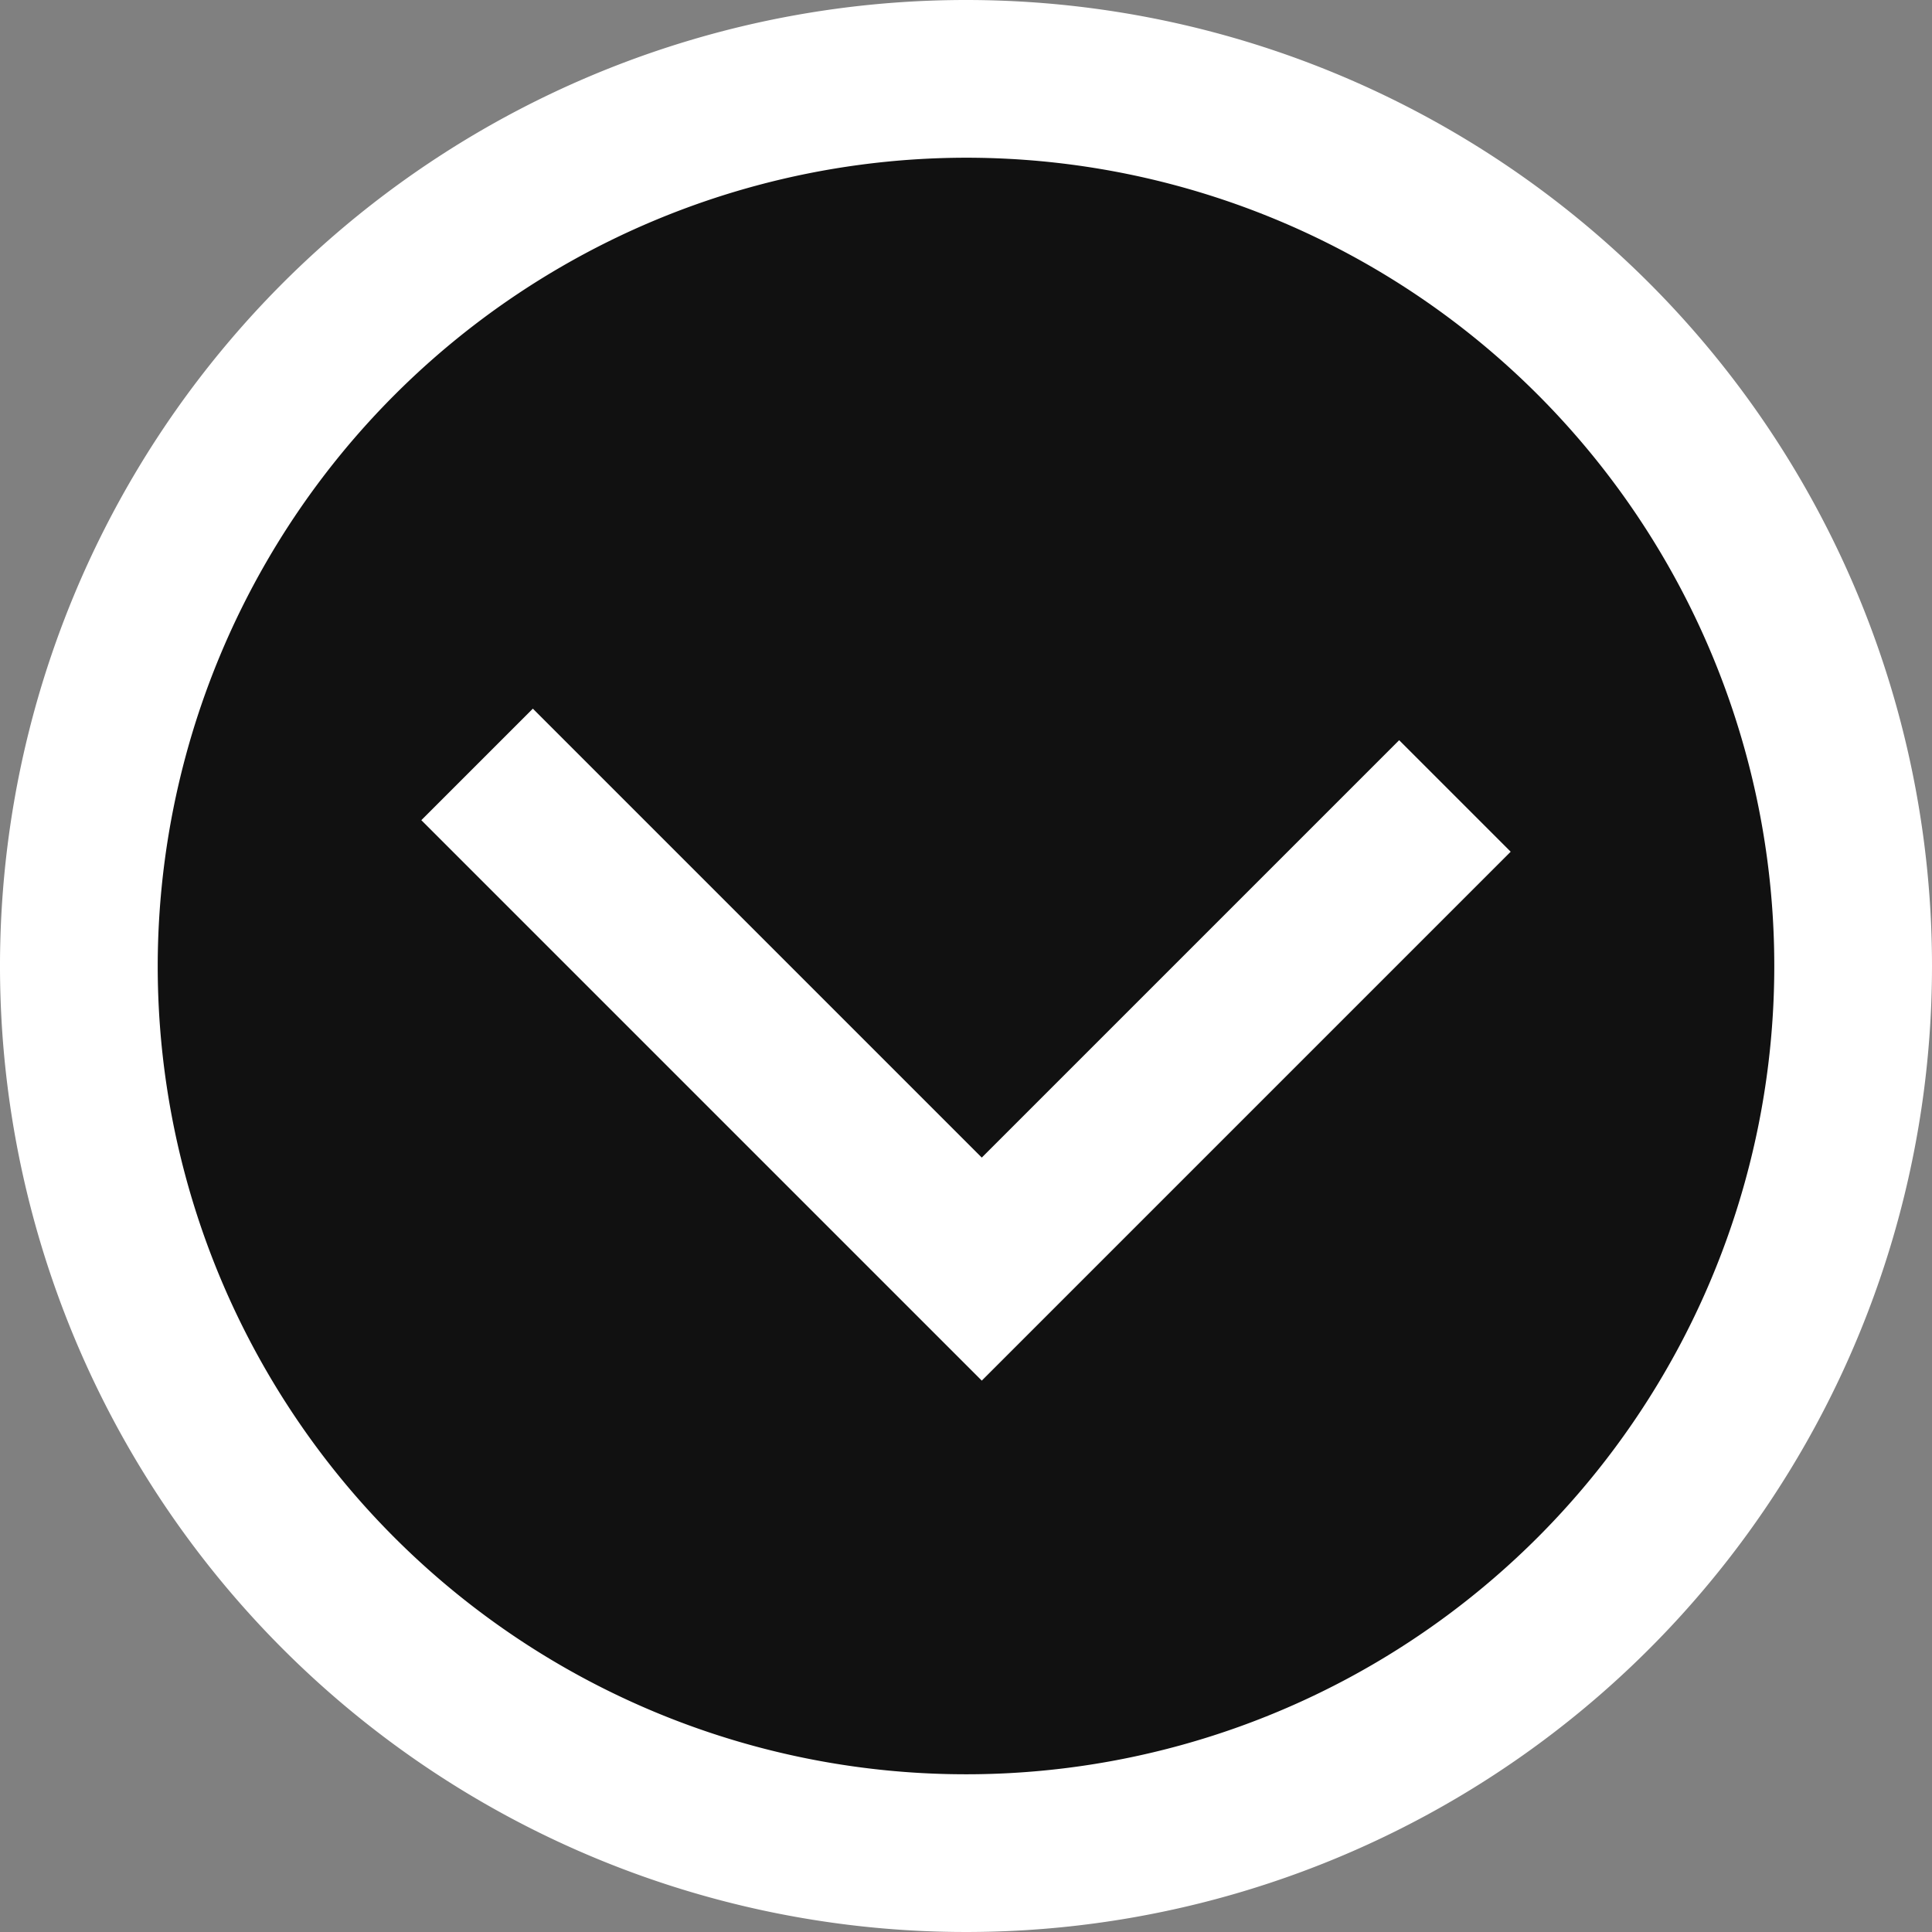
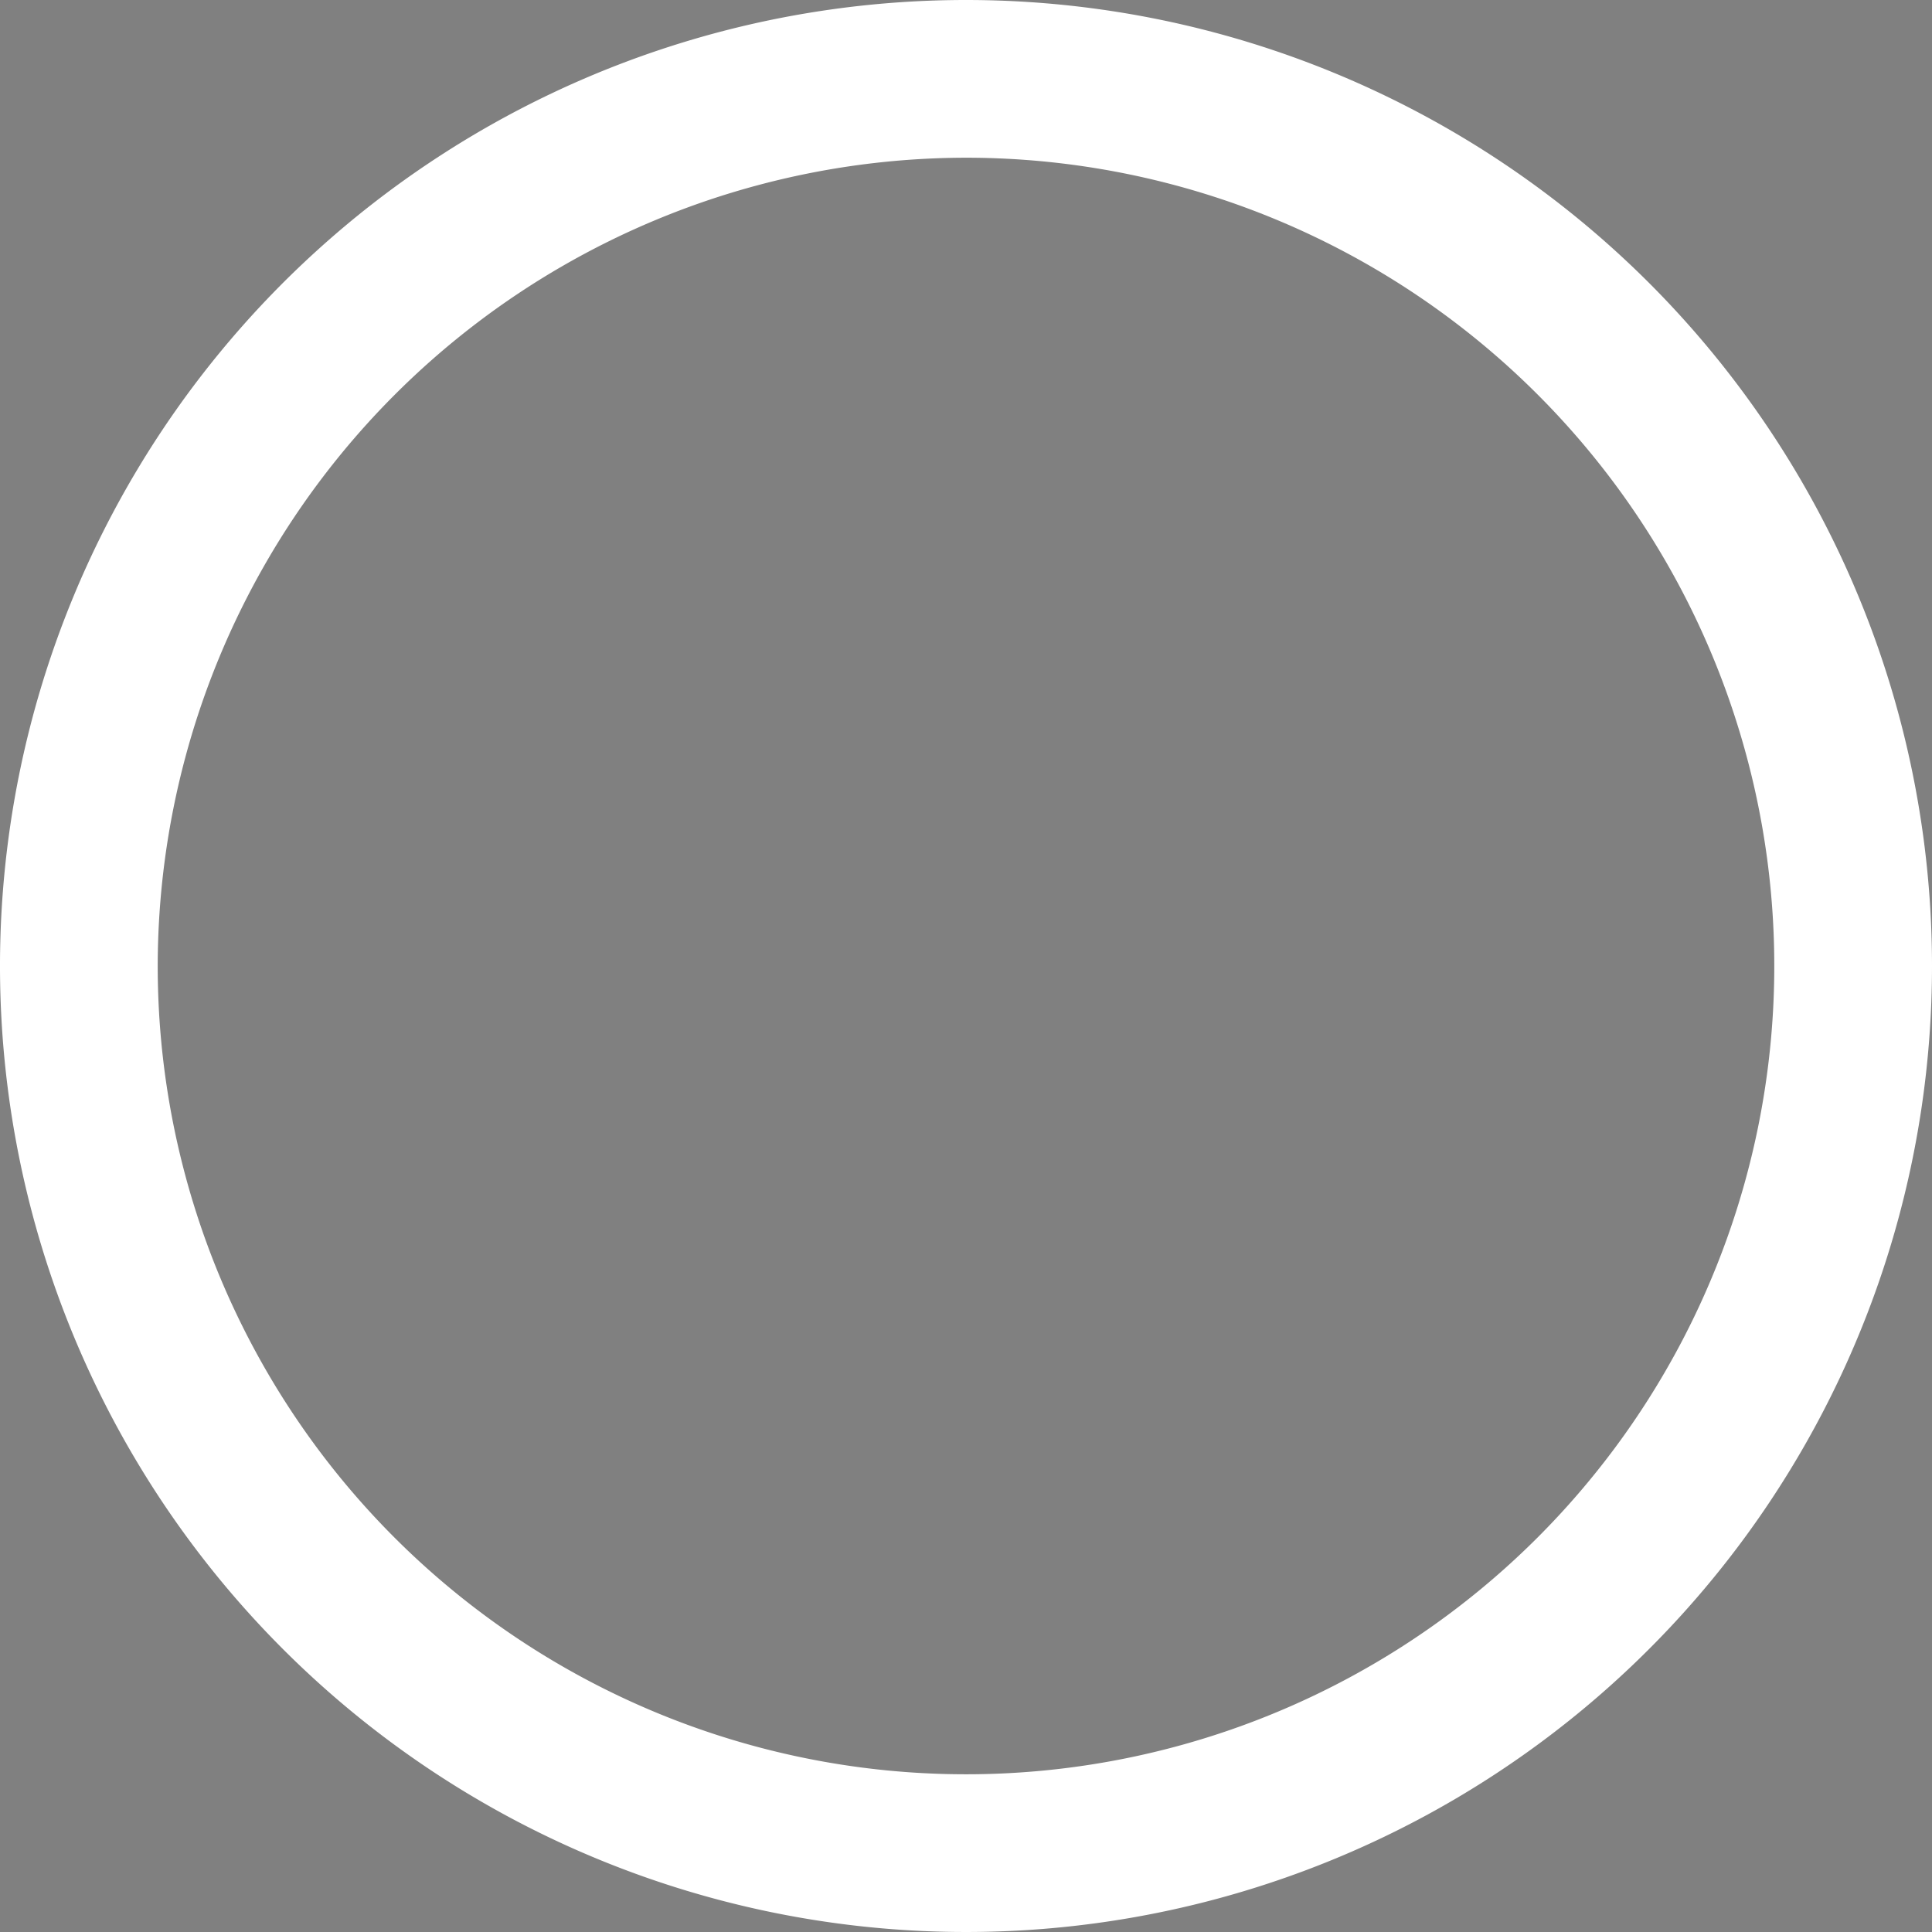
<svg xmlns="http://www.w3.org/2000/svg" viewBox="0 0 39.2 39.2">
  <rect x="0" y="0" width="39.2" height="39.2" fill="#808080" stroke="none" />
  <defs>
    <style>.cls-1,.cls-3{fill:#111;}.cls-2{fill:#fff;}.cls-3{stroke:#fff;stroke-miterlimit:10;stroke-width:3.2px;}</style>
  </defs>
  <title>アセット 22</title>
  <g id="レイヤー_2" data-name="レイヤー 2">
    <g id="moji">
-       <path class="cls-1" d="M19.6,37.6a18,18,0,1,1,18-18A18,18,0,0,1,19.6,37.6Z" />
      <path class="cls-2" d="M19.6,3.2A16.4,16.4,0,1,1,3.2,19.6,16.42,16.42,0,0,1,19.6,3.2m0-3.2A19.6,19.6,0,1,0,39.2,19.6,19.6,19.6,0,0,0,19.6,0Z" />
-       <polyline class="cls-3" points="9.68 15.51 19.92 25.75 29.52 16.15" />
    </g>
  </g>
</svg>